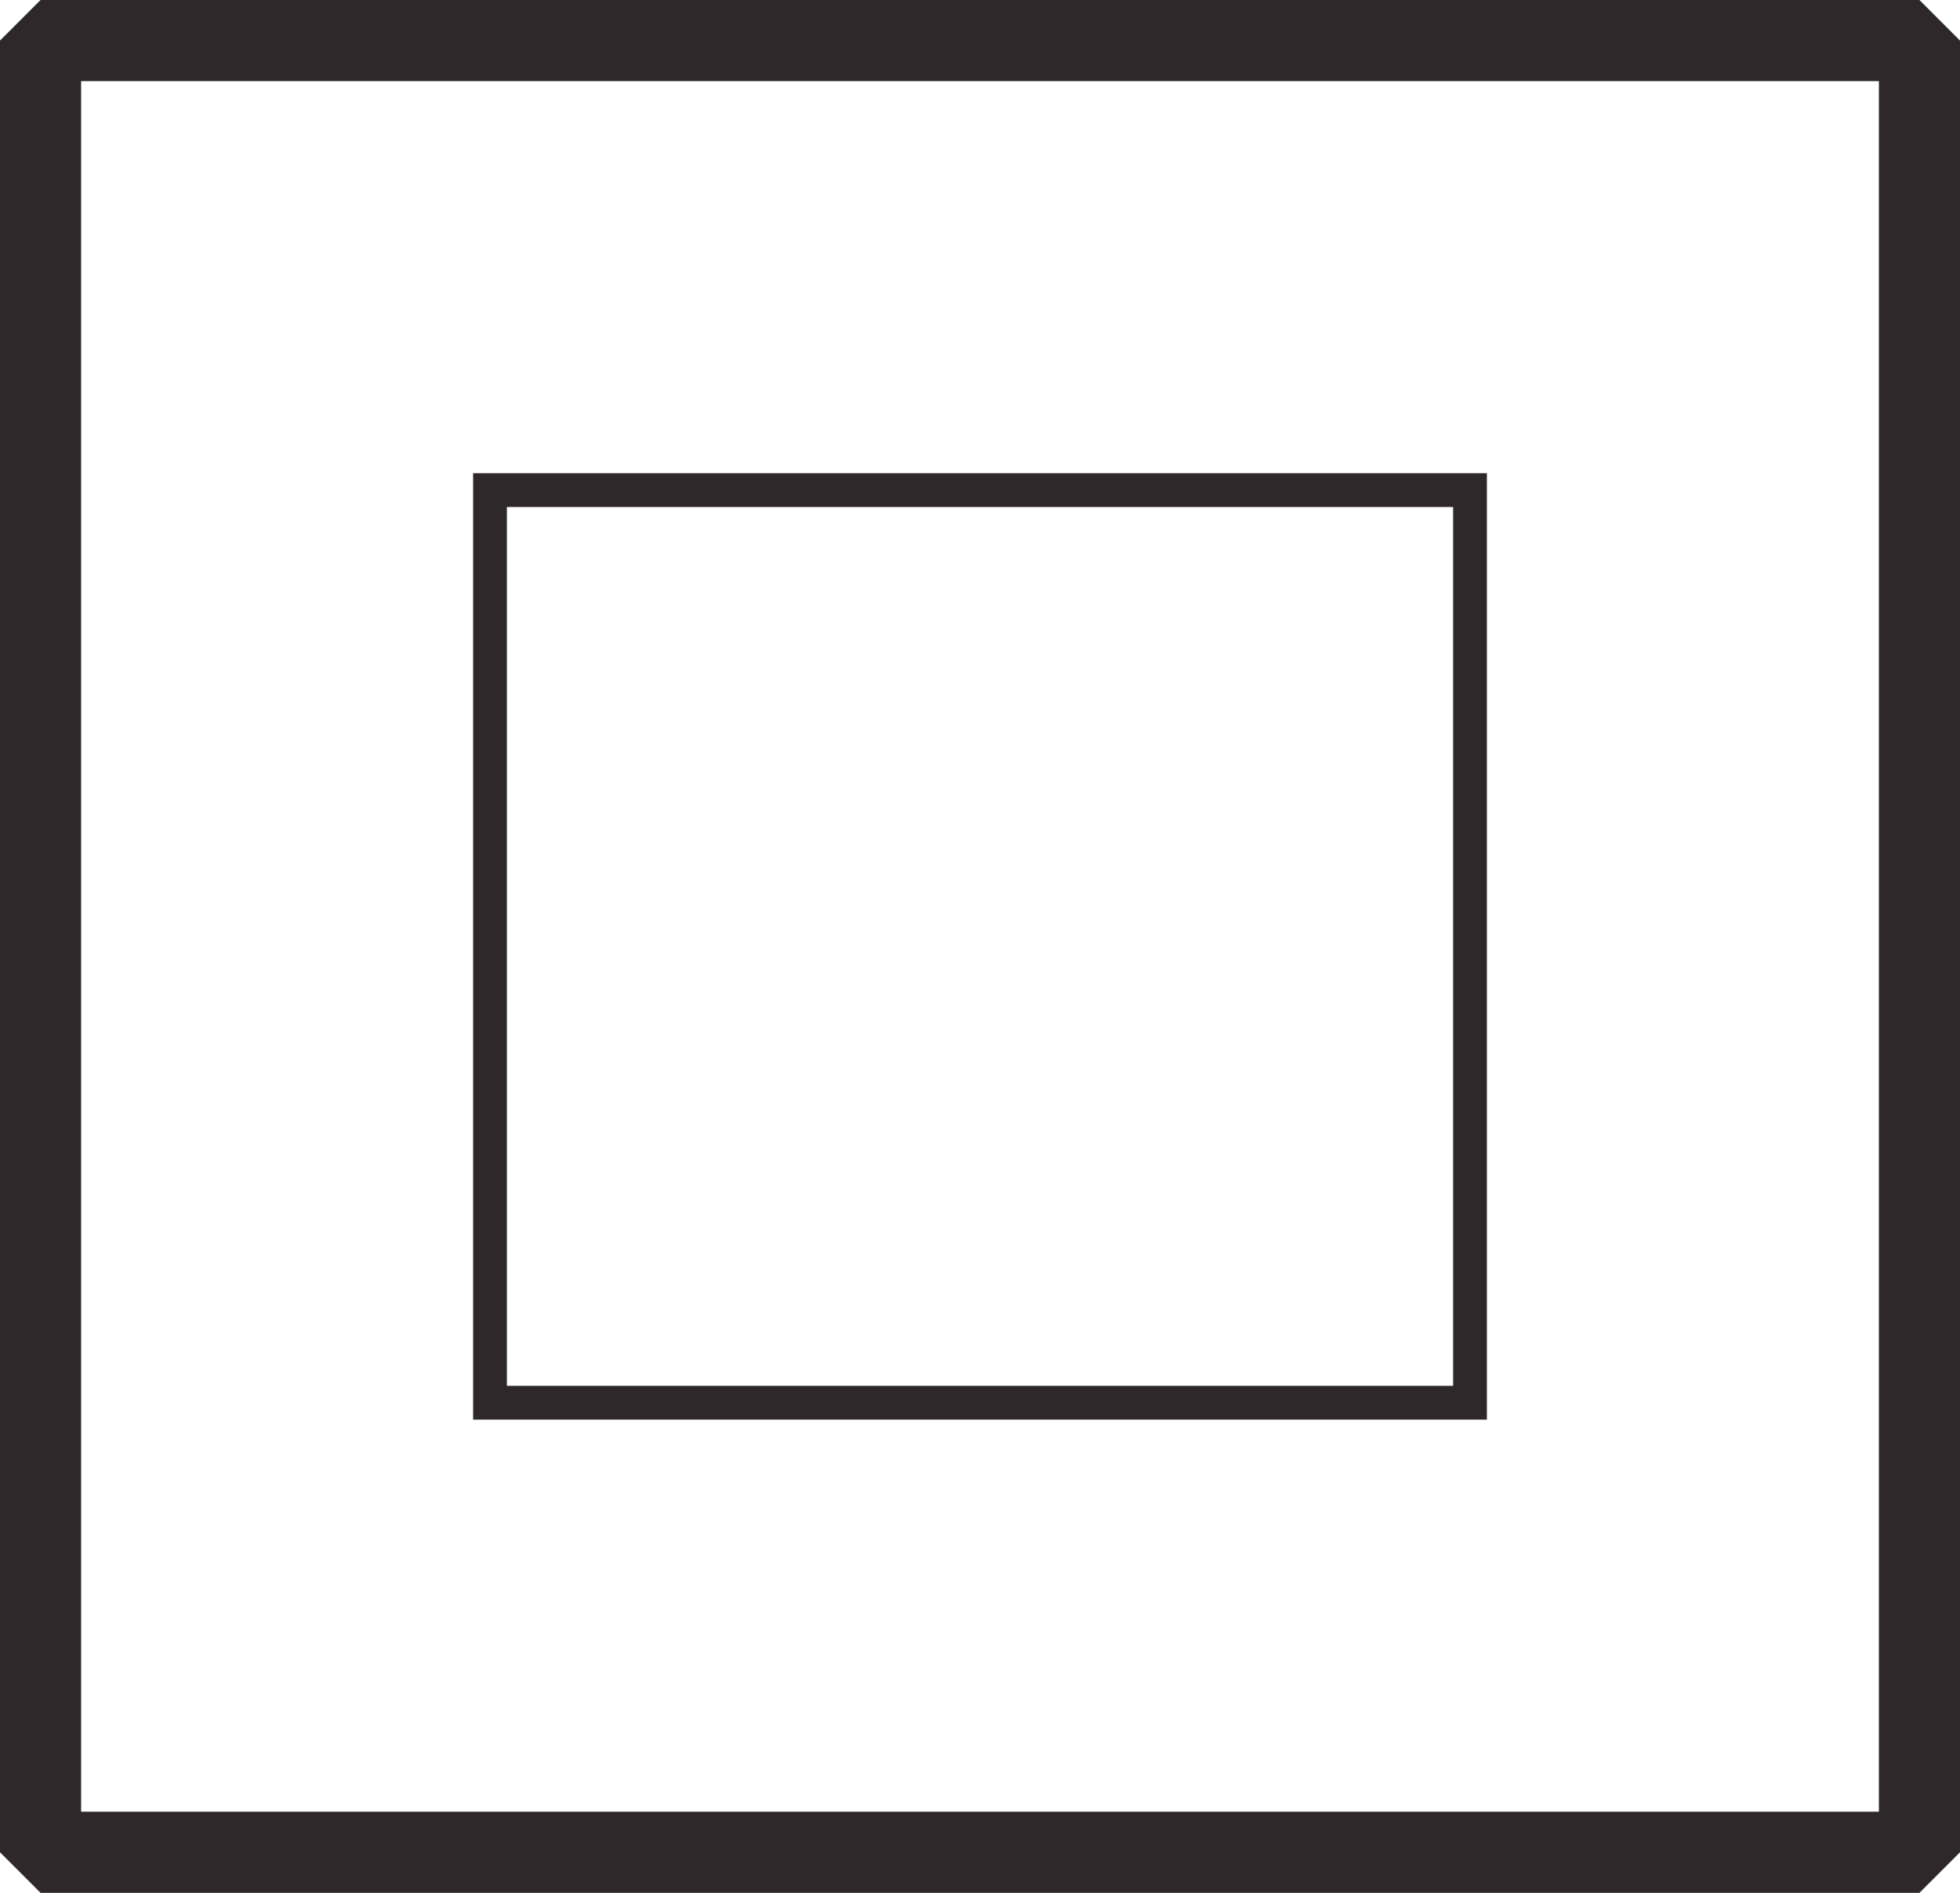
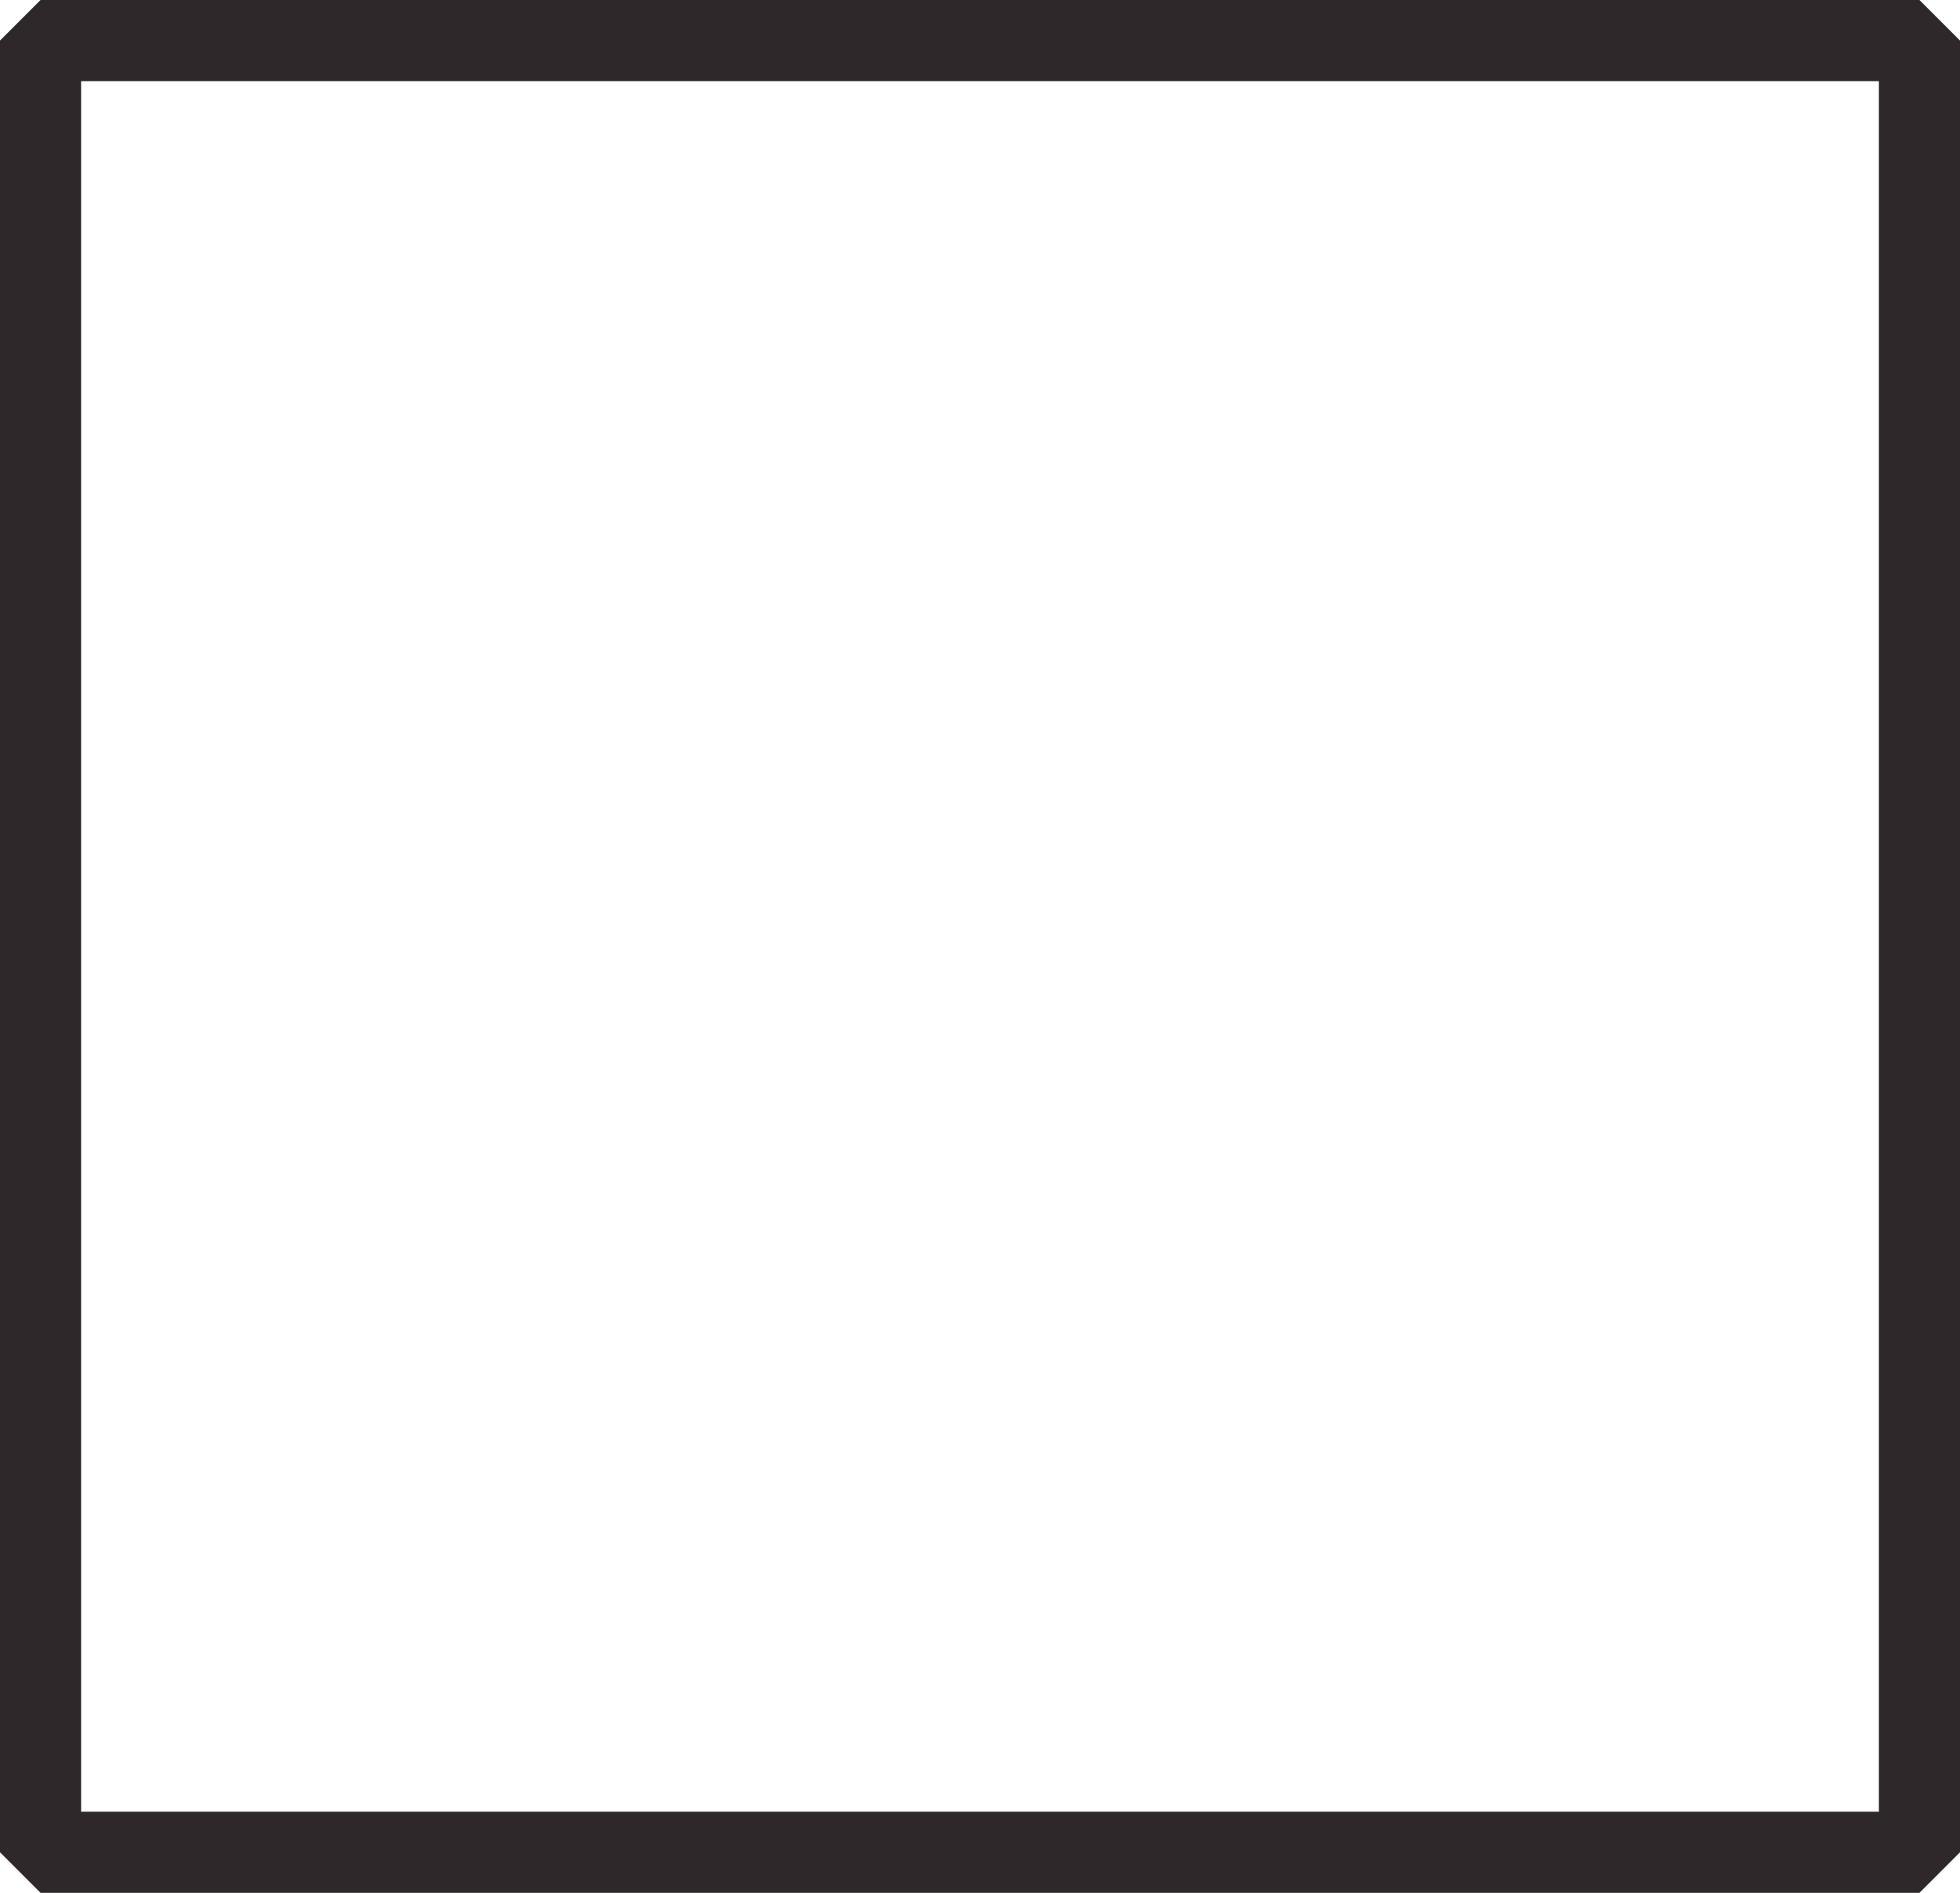
<svg xmlns="http://www.w3.org/2000/svg" id="Grupo_773" data-name="Grupo 773" width="29" height="28" viewBox="0 0 29 28">
  <g id="Rectángulo_379" data-name="Rectángulo 379" transform="translate(7 7)" fill="none" stroke="#2e282b" stroke-linecap="round" stroke-width="0.5">
    <rect width="15" height="14" stroke="none" />
-     <rect x="0.25" y="0.25" width="14.5" height="13.5" fill="none" />
  </g>
  <g id="Rectángulo_381" data-name="Rectángulo 381" fill="none" stroke="#2e282b" stroke-linecap="round" stroke-linejoin="bevel" stroke-width="1.2">
-     <rect width="29" height="28" stroke="none" />
    <rect x="0.6" y="0.6" width="27.8" height="26.8" fill="none" />
  </g>
</svg>